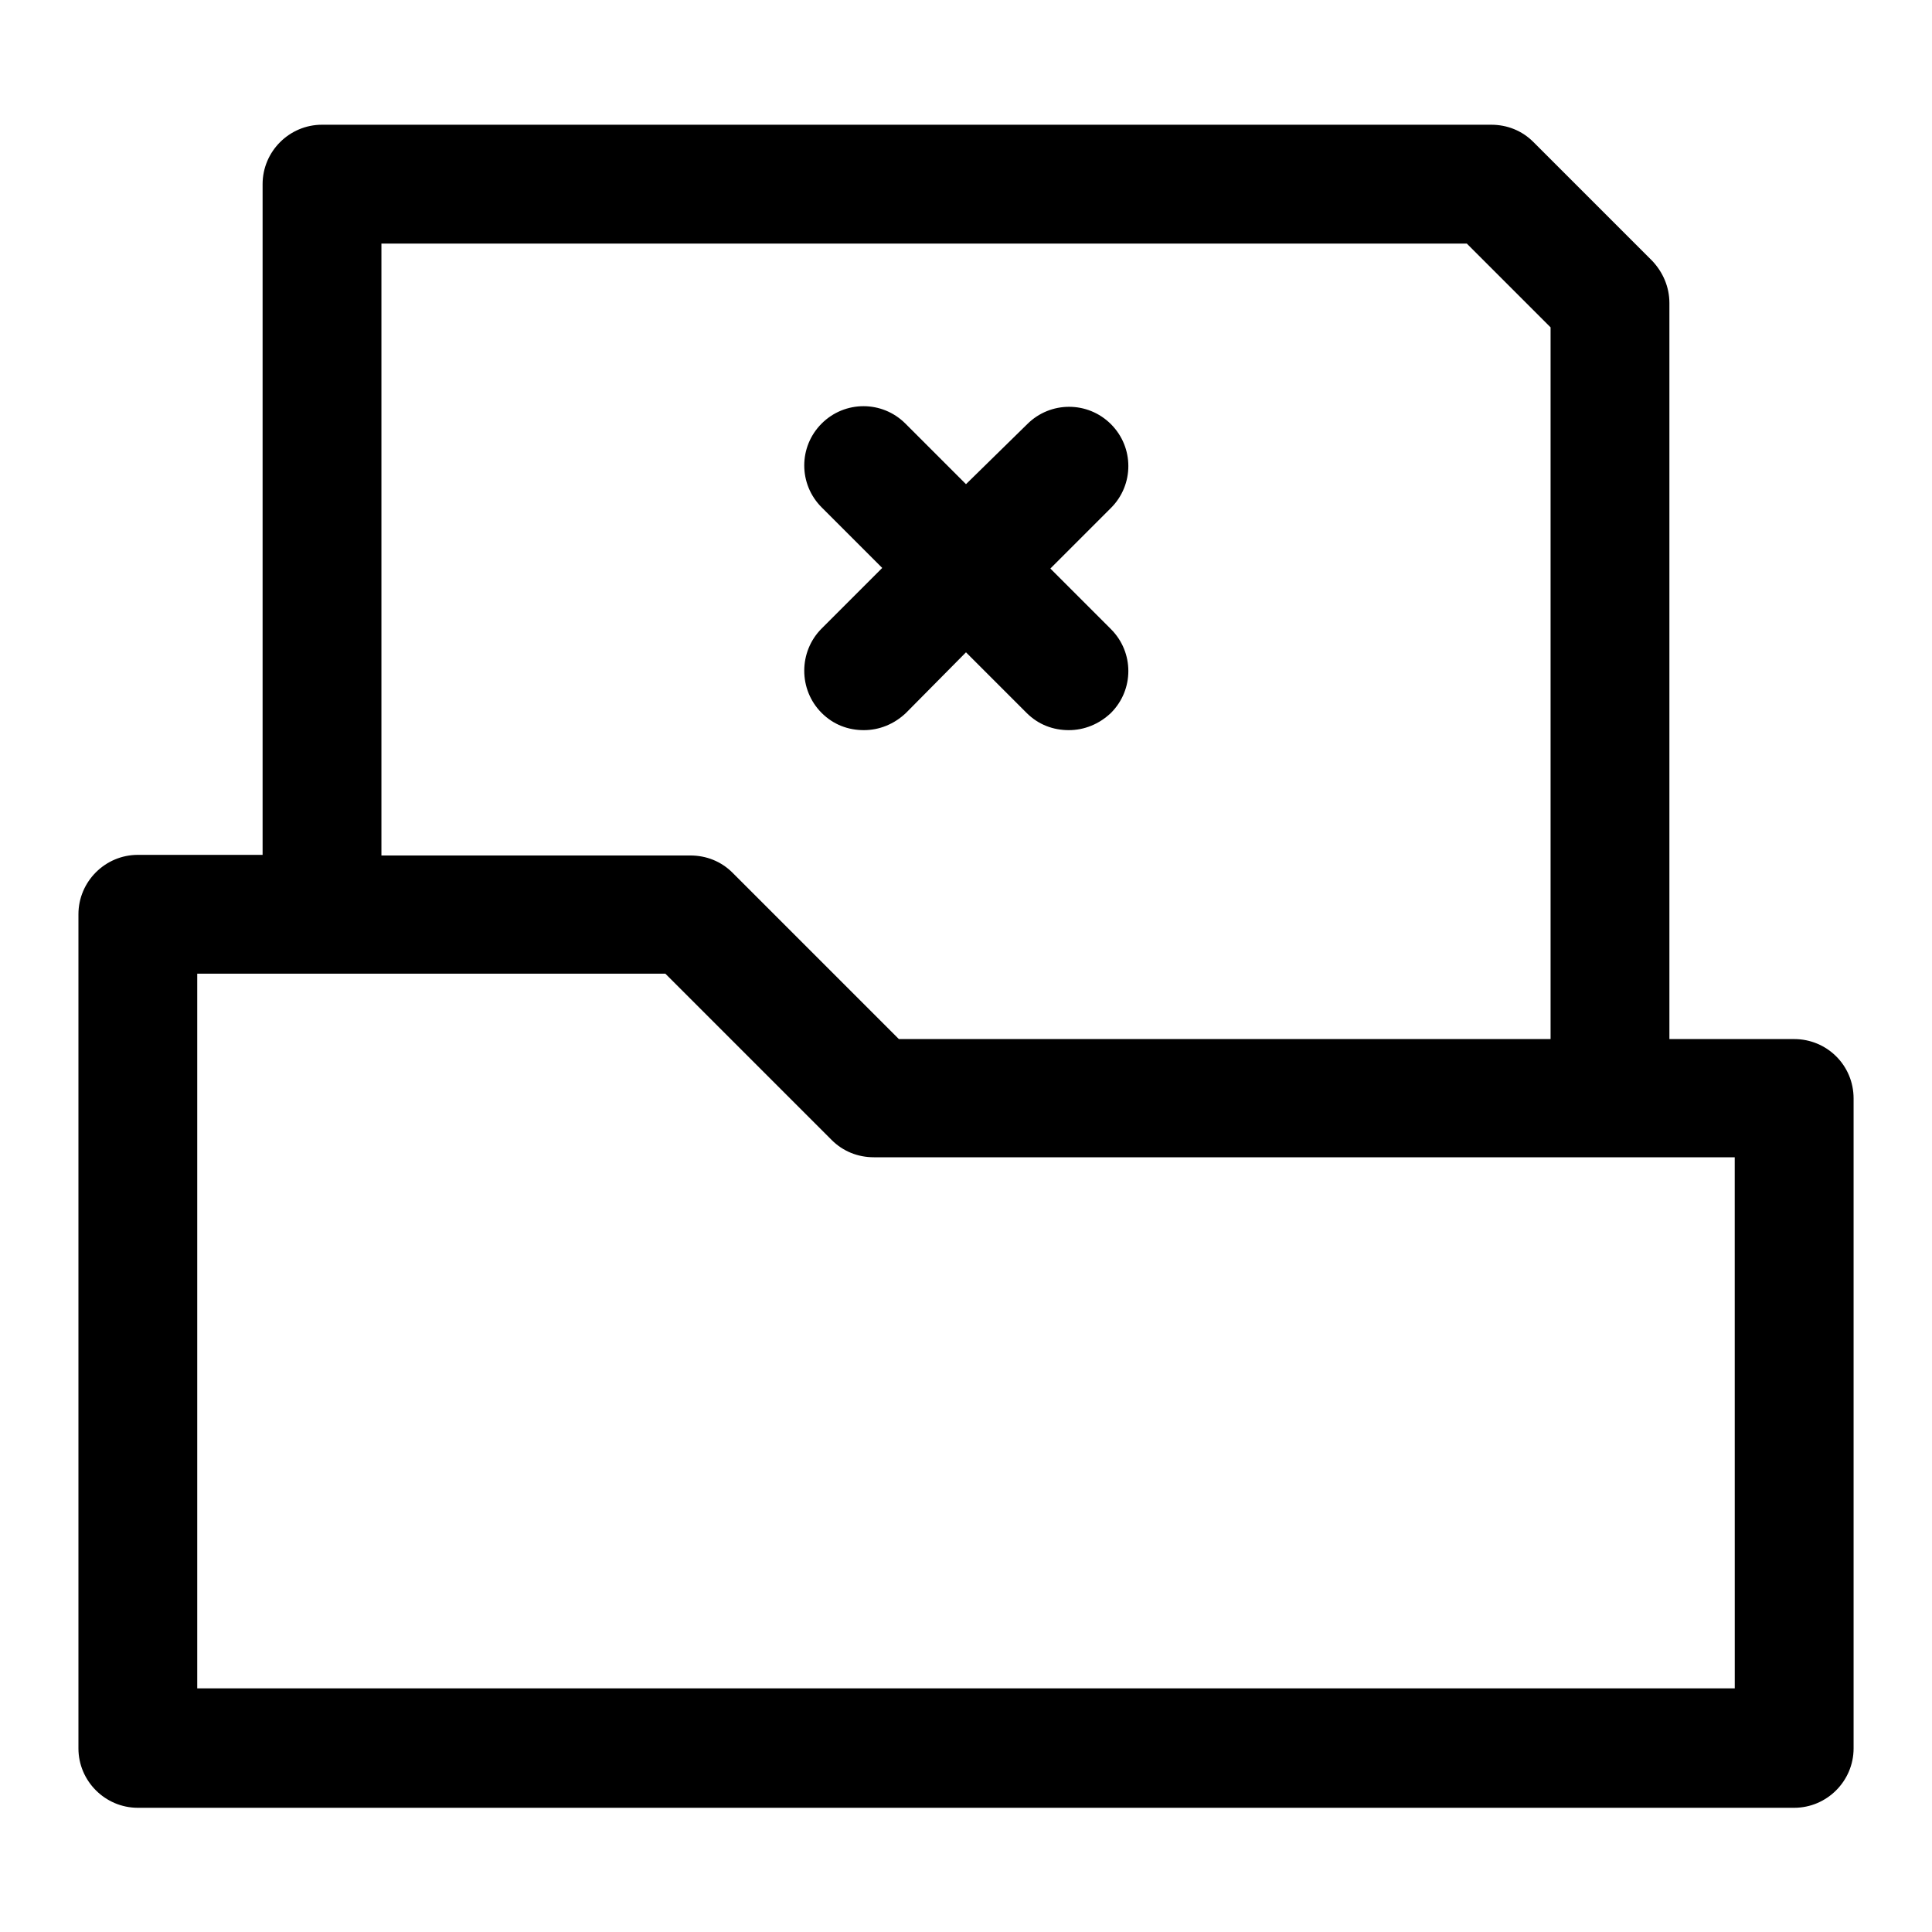
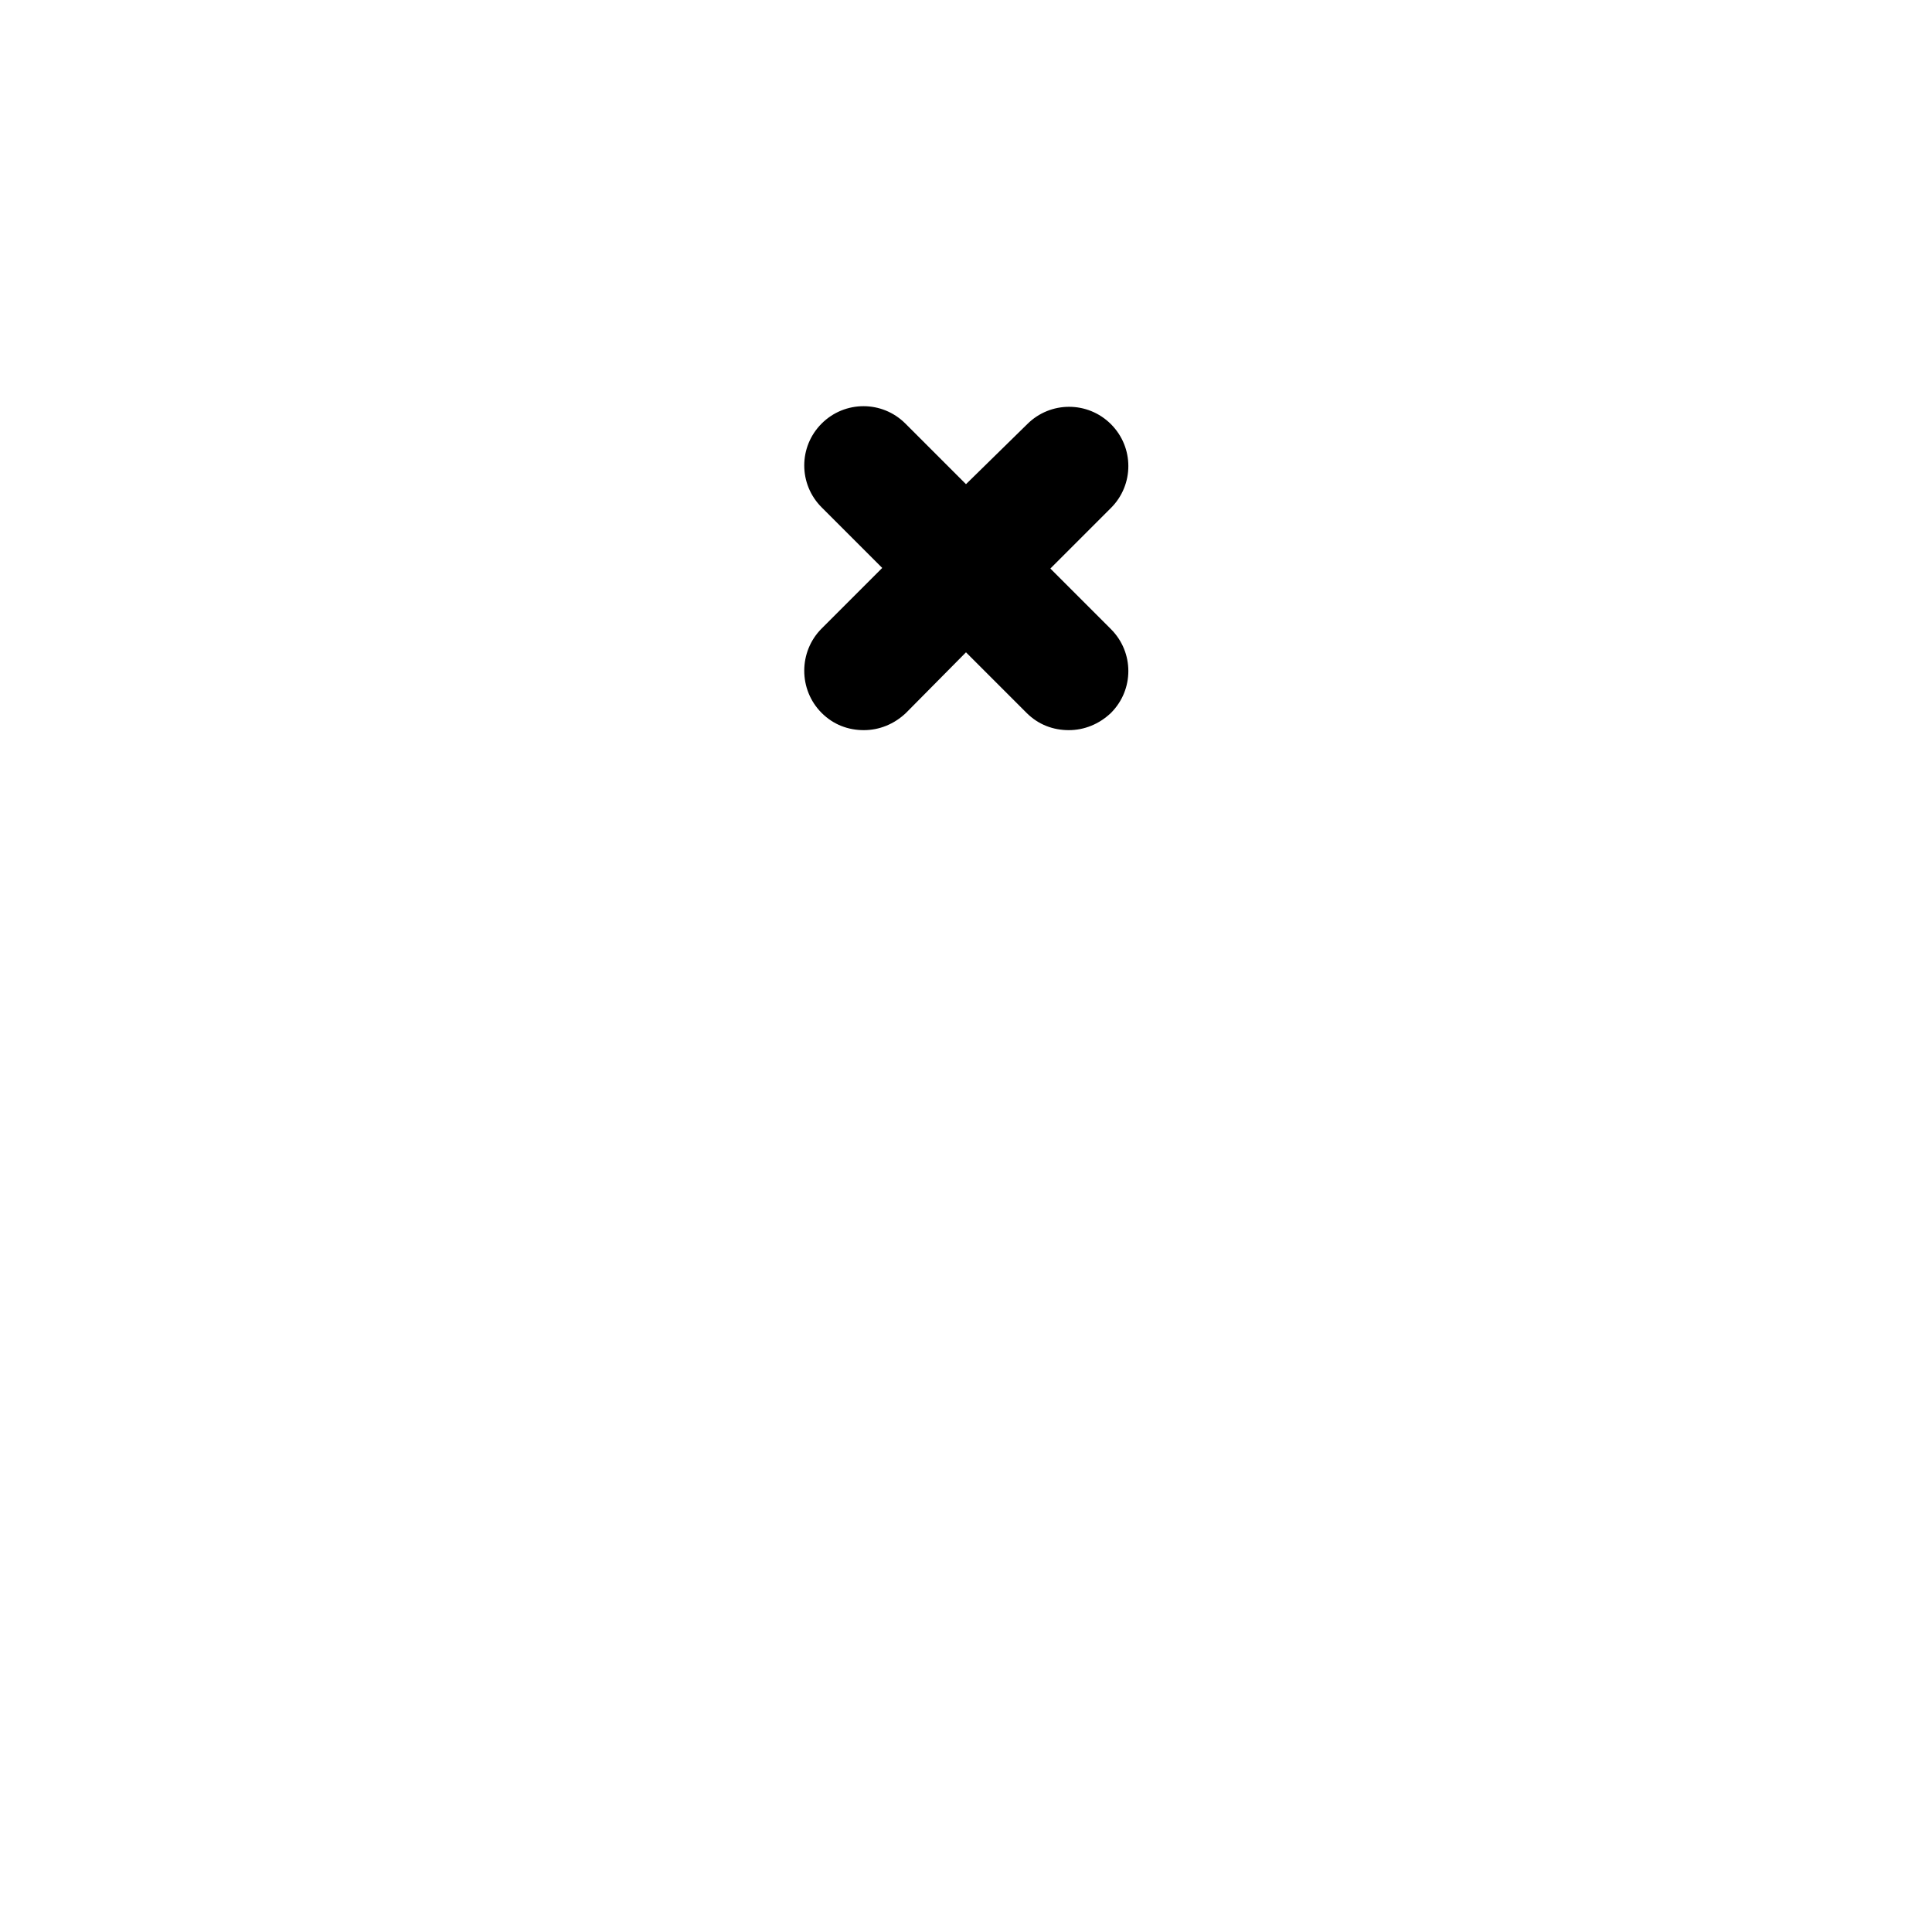
<svg xmlns="http://www.w3.org/2000/svg" fill="#000000" width="800px" height="800px" version="1.1" viewBox="144 144 512 512">
  <g>
-     <path d="m619.47 419.36h-33.062v-195.07c0-4.25-1.73-8.188-4.566-11.18l-31.488-31.488c-2.992-2.992-6.926-4.566-11.18-4.566h-309.84c-8.66 0-15.742 7.086-15.742 15.742v177.75h-33.062c-8.66 0-15.742 7.086-15.742 15.742v221.05c0 8.66 7.086 15.742 15.742 15.742h438.95c8.66 0 15.742-7.086 15.742-15.742v-172.23c0-8.816-7.086-15.746-15.746-15.746zm-374.39-210.81h287.64l22.199 22.199v188.61h-172.71l-44.082-44.082c-2.992-2.992-6.926-4.566-11.18-4.566h-81.867zm358.65 382.89h-407.46v-189.4h124.06l44.082 44.082c2.992 2.992 6.926 4.566 11.18 4.566h228.13z" />
    <path d="m361.74 332.93c3.148 3.148 7.086 4.566 11.18 4.566s8.031-1.574 11.18-4.566l15.898-16.059 16.059 16.059c3.148 3.148 7.086 4.566 11.18 4.566s8.031-1.574 11.18-4.566c6.141-6.141 6.141-16.059 0-22.199l-16.059-16.059 16.059-16.059c6.141-6.141 6.141-16.059 0-22.199-6.141-6.141-16.059-6.141-22.199 0l-16.219 15.898-16.059-16.059c-6.141-6.141-16.059-6.141-22.199 0-6.141 6.141-6.141 16.059 0 22.199l16.059 16.059-16.059 16.059c-6.141 6.141-6.141 16.219 0 22.359z" />
  </g>
</svg>